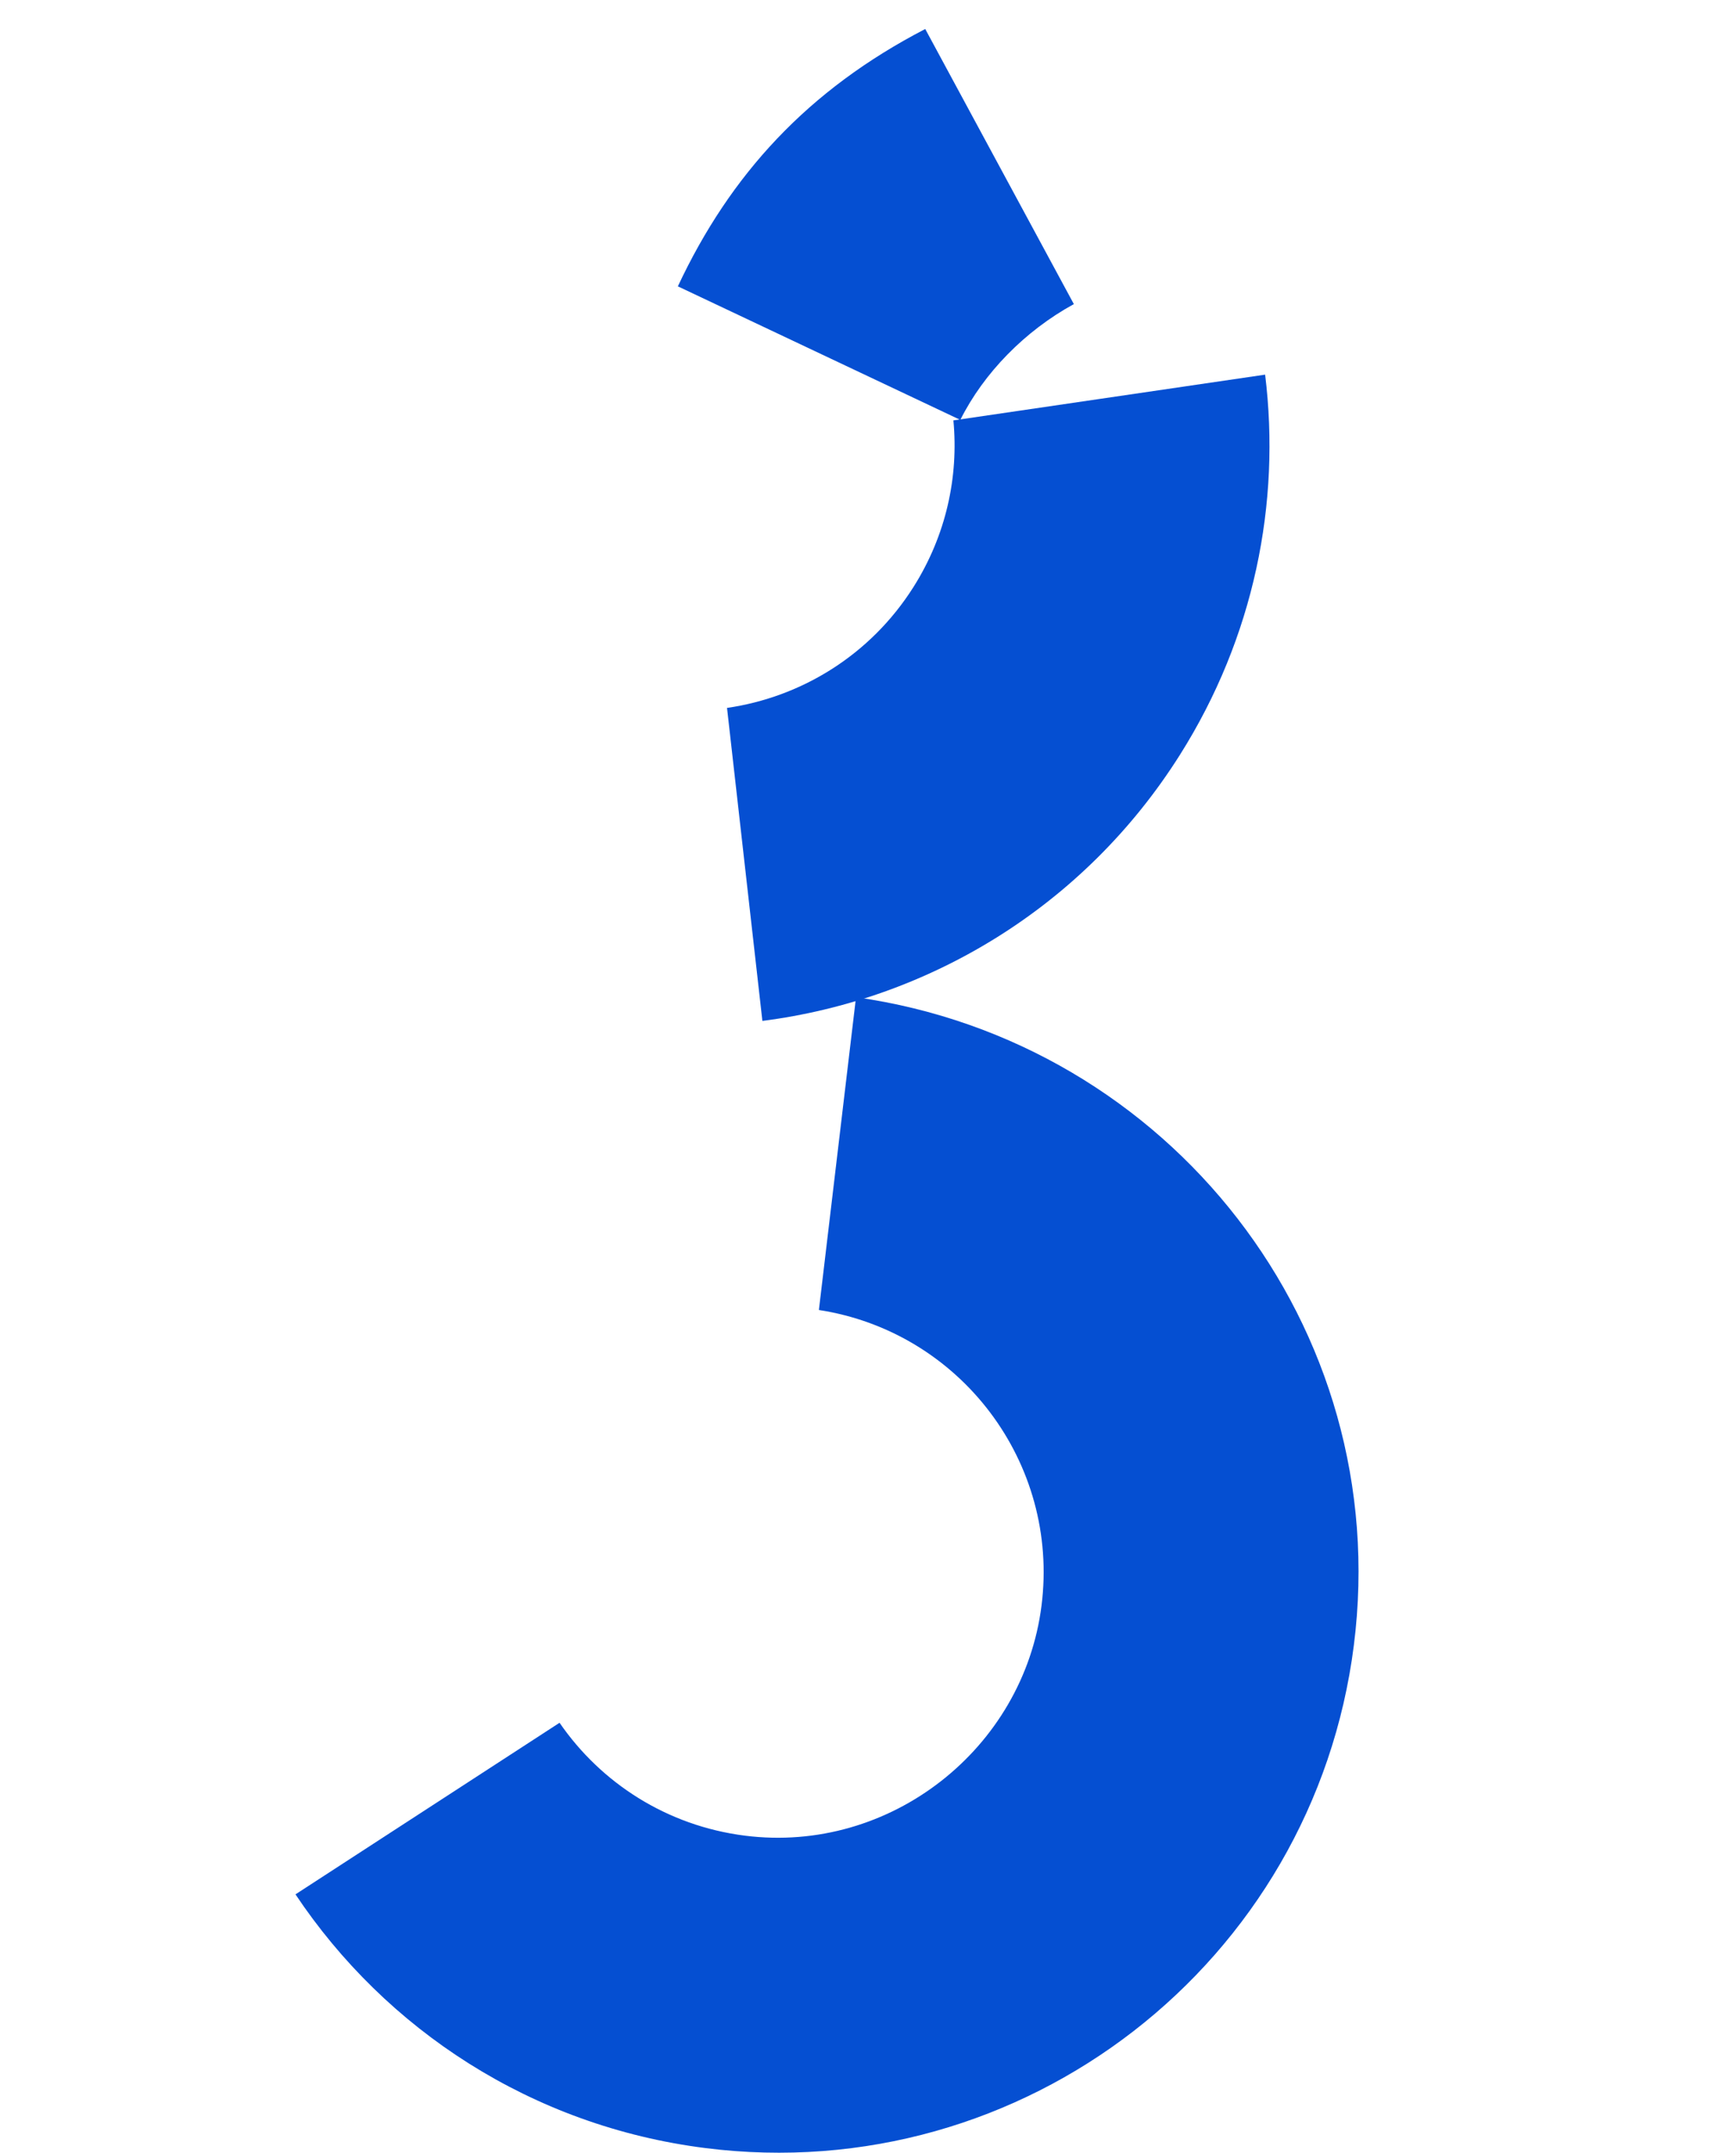
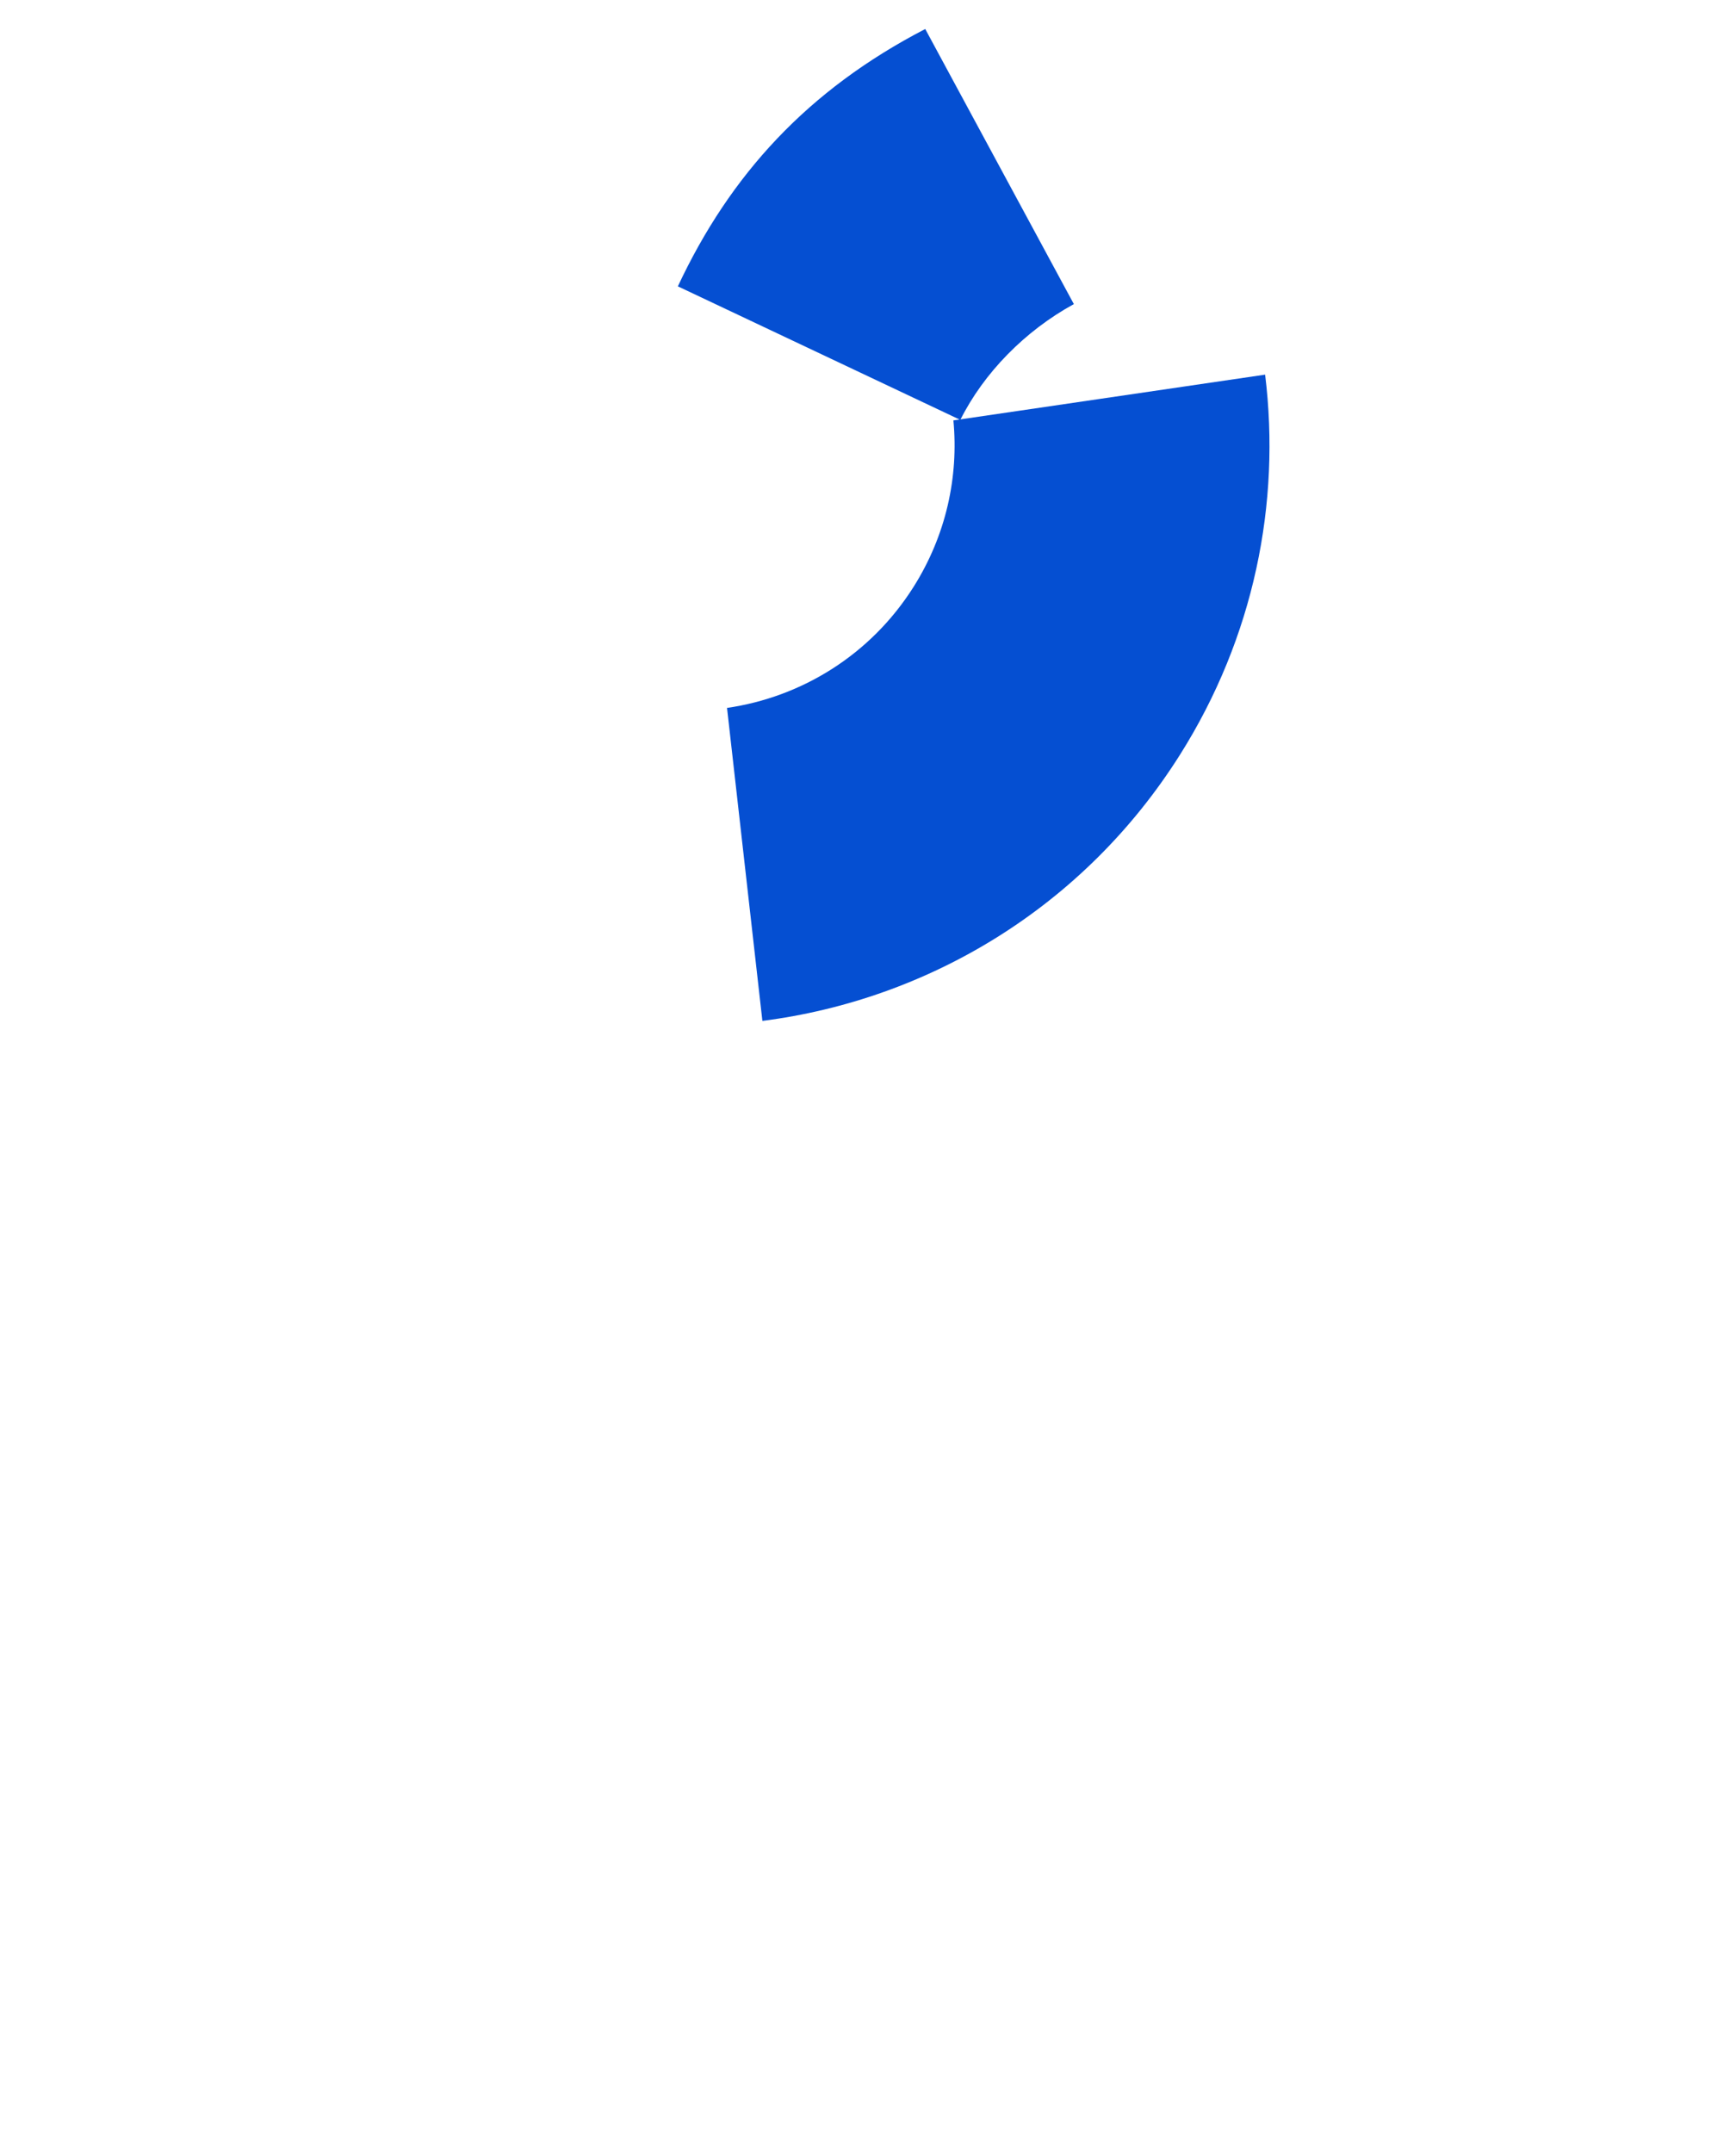
<svg xmlns="http://www.w3.org/2000/svg" xmlns:ns1="http://www.inkscape.org/namespaces/inkscape" xmlns:ns2="http://sodipodi.sourceforge.net/DTD/sodipodi-0.dtd" width="500" height="620" viewBox="0 0 132.292 164.042" version="1.1" id="svg859" ns1:version="1.3.2 (091e20ef0f, 2023-11-25)" ns2:docname="portabo3.svg">
  <ns2:namedview id="namedview861" pagecolor="#ffffff" bordercolor="#000000" borderopacity="0.25" ns1:showpageshadow="2" ns1:pageopacity="0.0" ns1:pagecheckerboard="0" ns1:deskcolor="#d1d1d1" ns1:document-units="mm" showgrid="false" ns1:zoom="0.50824373" ns1:cx="196.75599" ns1:cy="550.91678" ns1:window-width="1920" ns1:window-height="1037" ns1:window-x="0" ns1:window-y="43" ns1:window-maximized="1" ns1:current-layer="layer1" />
  <defs id="defs856" />
  <g ns1:label="Vrstva 1" ns1:groupmode="layer" id="layer1">
-     <path d="m 22.517,144.336 c 6.87,10.289 17.994,17.654 31.23,19.33 24.228,3.069 46.356,-14.084 49.424,-38.312 C 106.241,101.127 89.118,79.359 65.233,75.981 l -2.829,23.83 c 10.785,1.667 18.345,11.632 16.965,22.528 -1.38,10.896 -11.525,18.928 -22.607,17.524 -5.95,-0.754 -10.968,-4.021 -14.121,-8.601 z" fill="#0000ff" id="path38" style="stroke-width:0.265;fill:#054fd2;fill-opacity:1" />
    <path d="m 73.181,31.992 c 1.782,-3.565 4.918,-6.778 8.652,-8.822 L 70.508,2.21 C 61.549,6.854 55.644,13.311 51.656,21.817 l 21.525,10.176 z" fill="#0000ff" id="path40" style="stroke-width:0.265;fill:#054fd2;fill-opacity:1" />
    <path d="m 72.654,32.031 c 0.406,4.295 -0.554,8.752 -3.035,12.683 -3.289,5.209 -8.563,8.405 -14.216,9.224 l 2.695,23.847 c 12.637,-1.615 24.483,-8.651 31.814,-20.265 5.664,-8.973 7.7,-19.203 6.497,-28.975 z" fill="#3333ff" id="path42" style="stroke-width:0.265;fill:#054fd2;fill-opacity:1" />
  </g>
</svg>